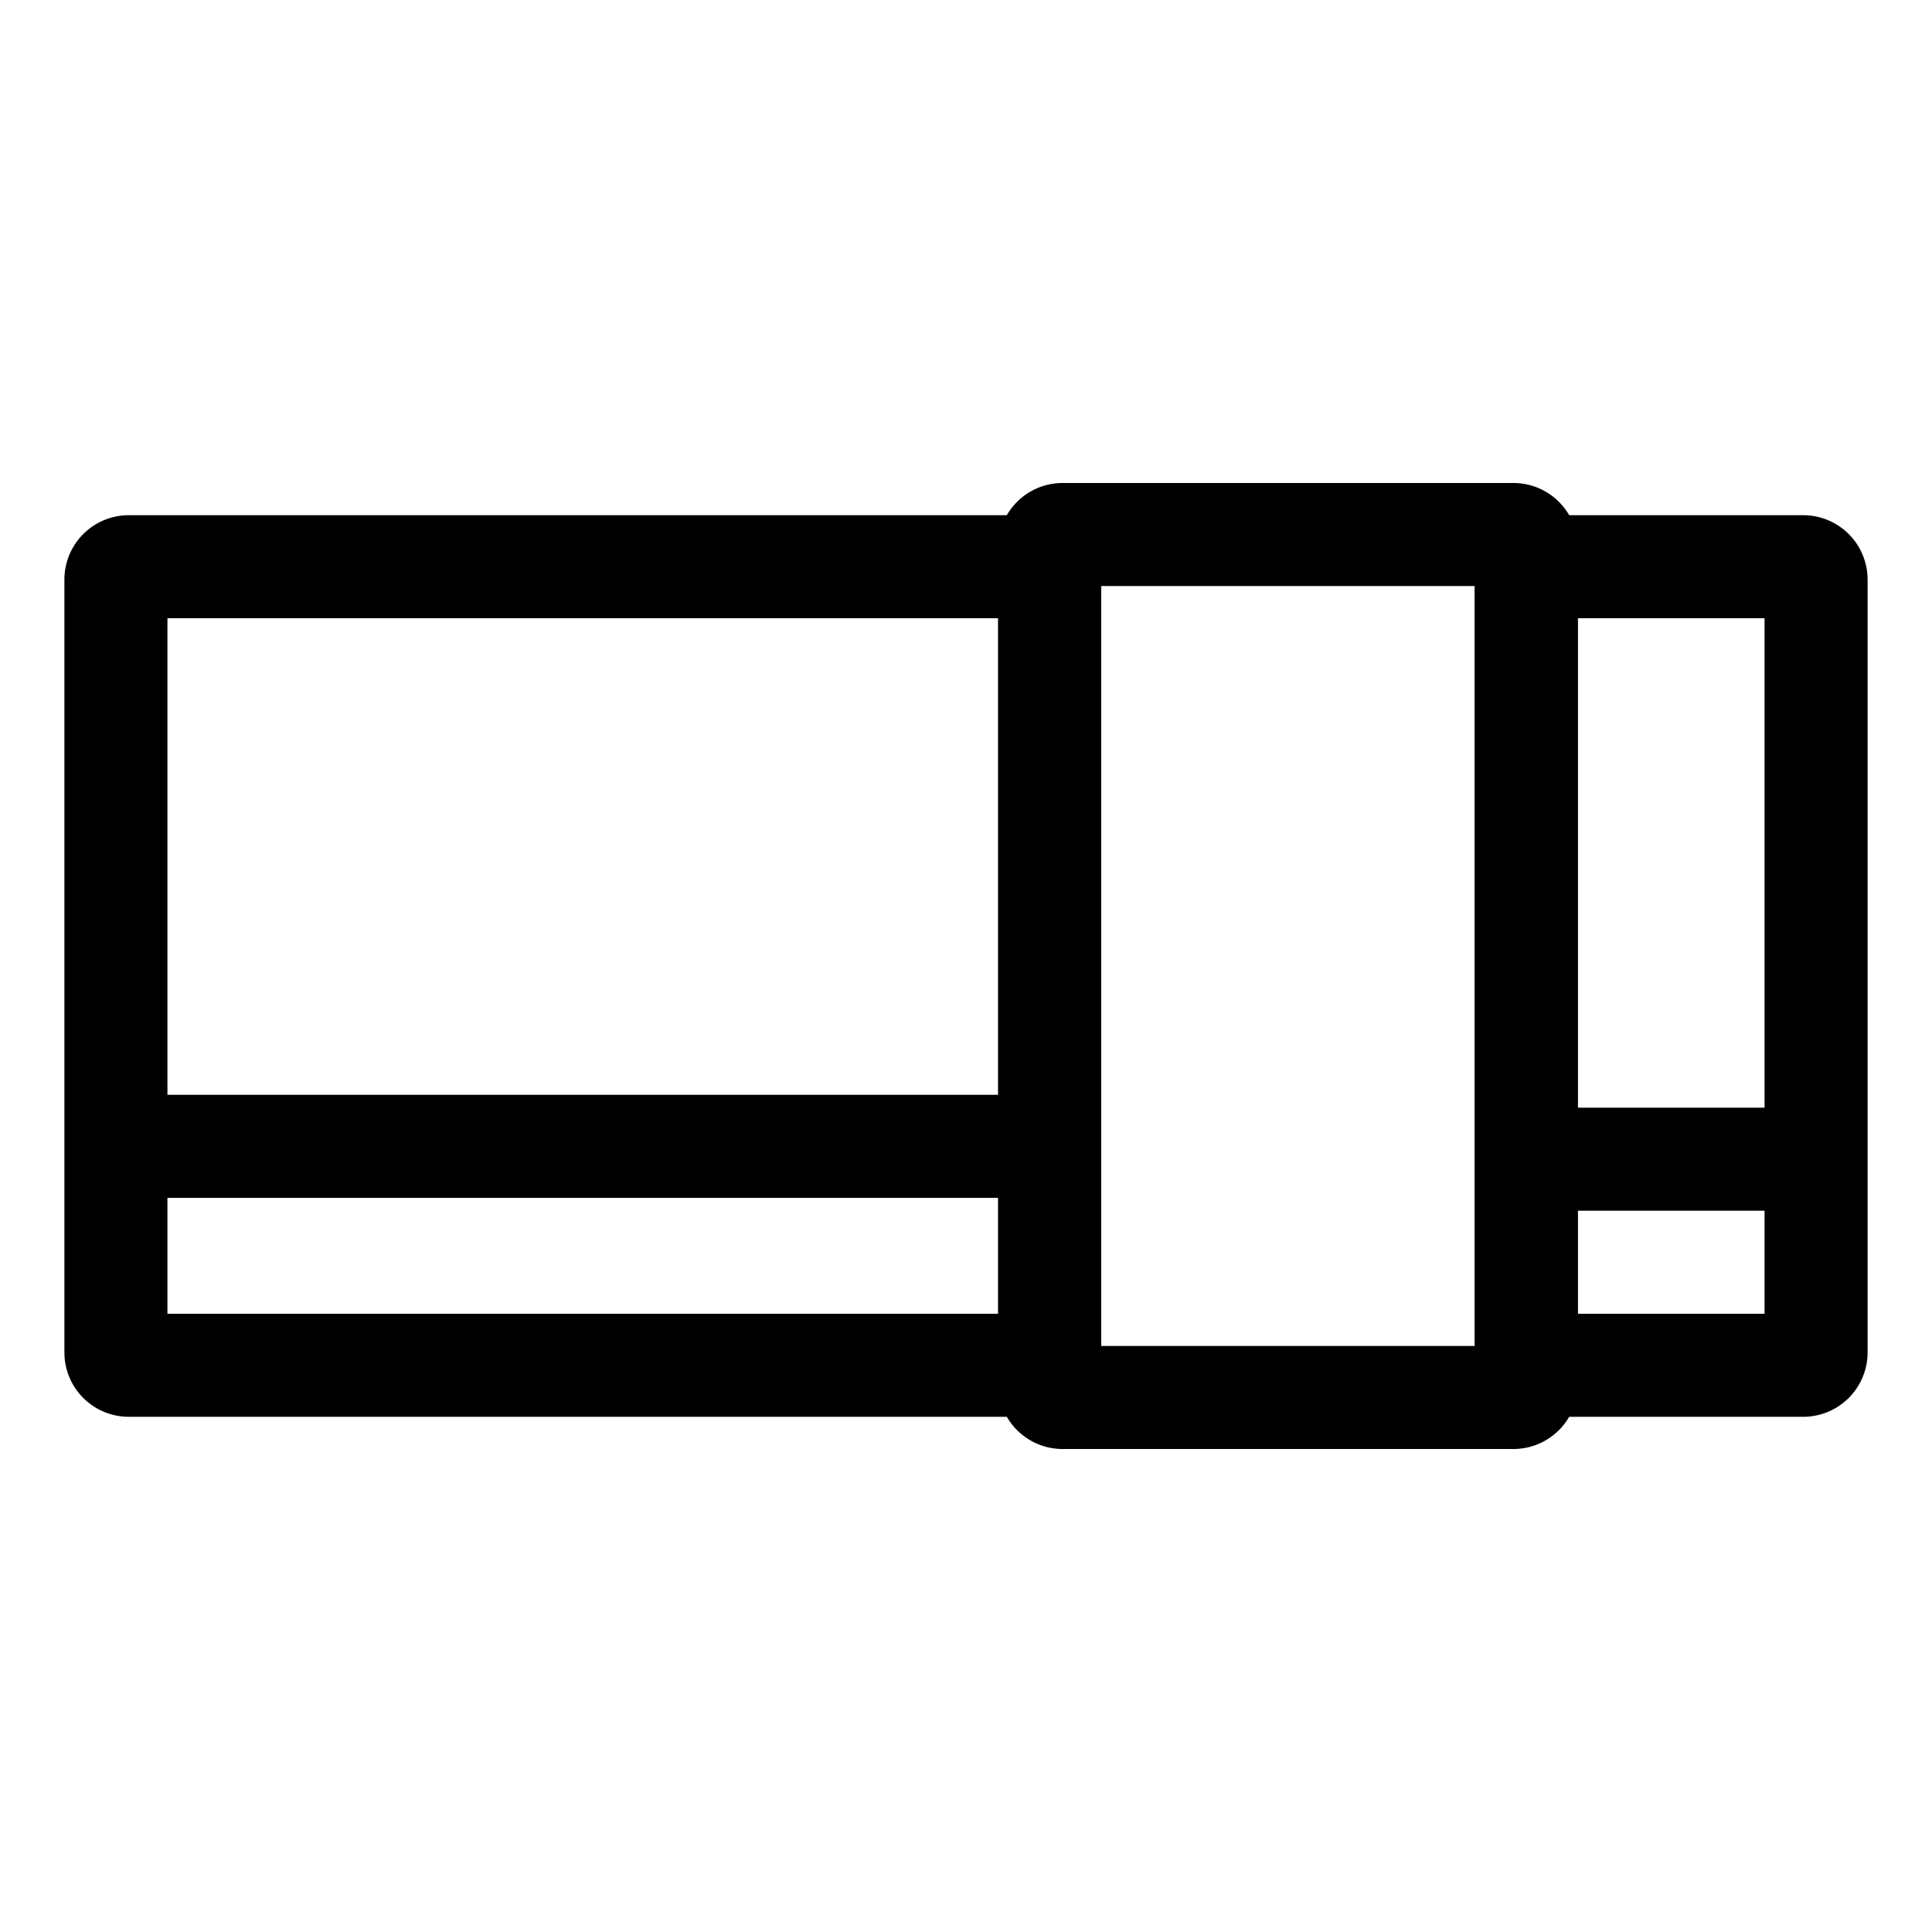
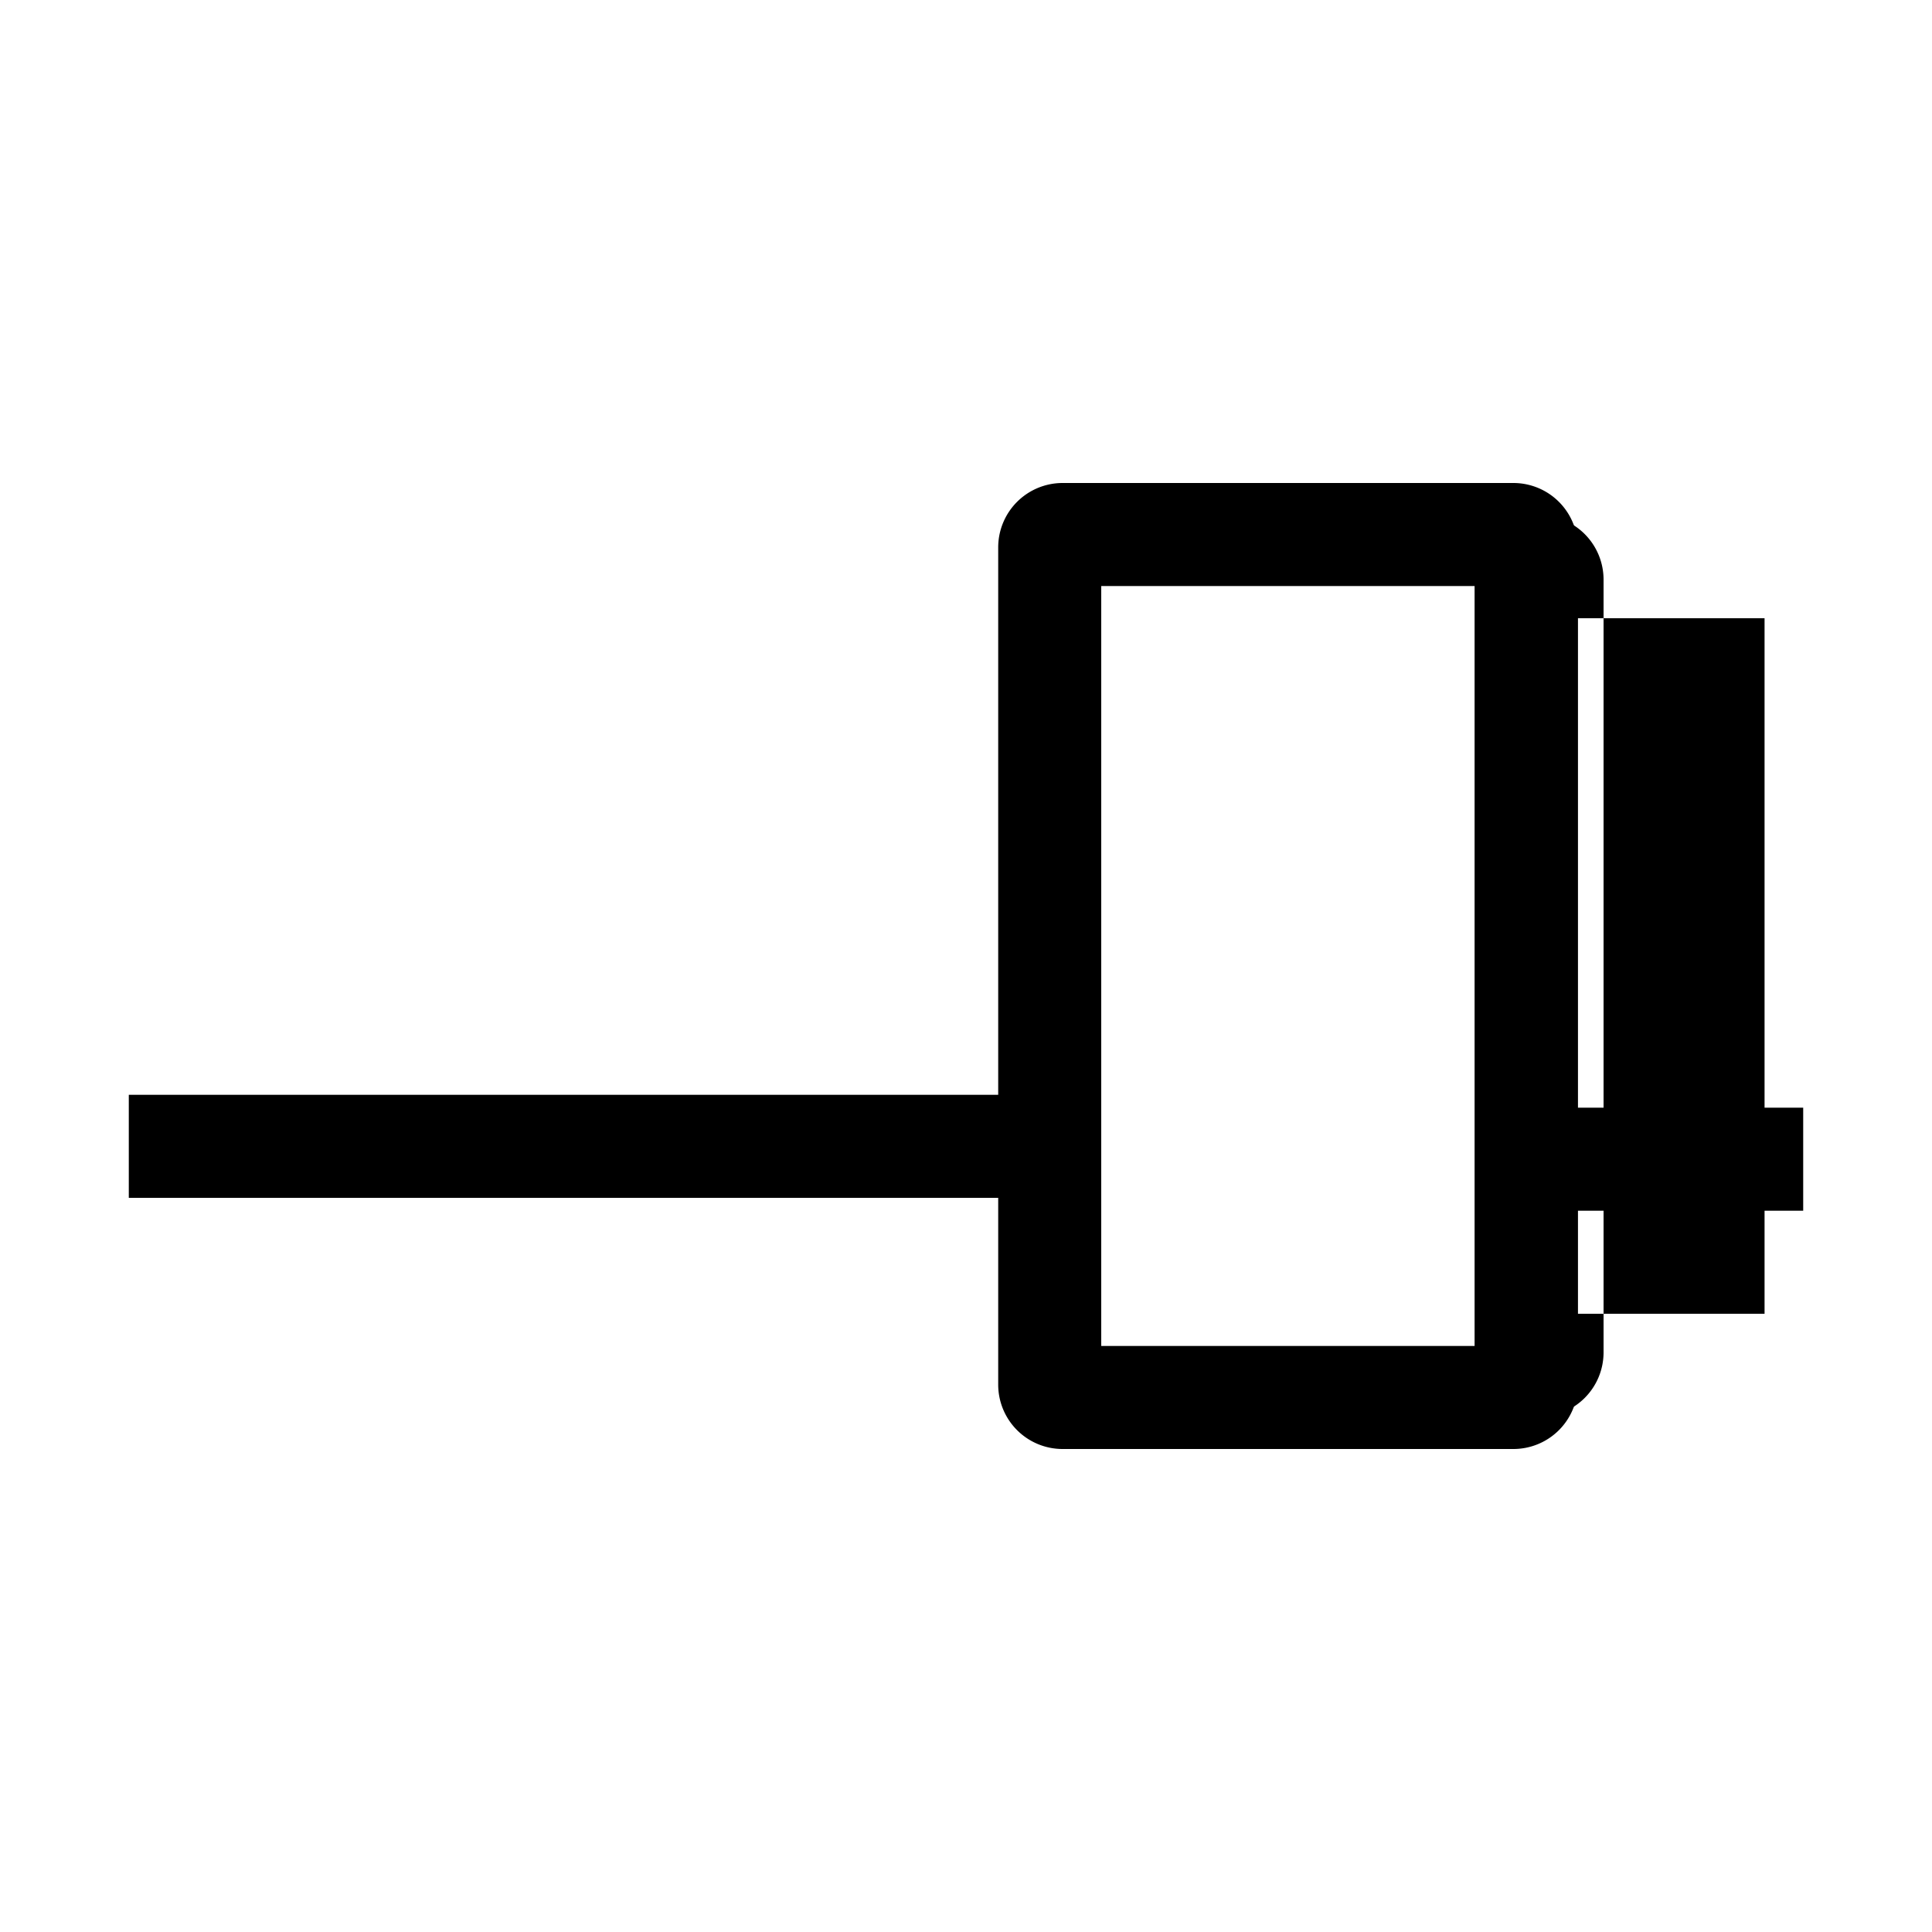
<svg xmlns="http://www.w3.org/2000/svg" viewBox="0 0 30 30">
  <path d="m24 18h4" fill="none" stroke="#000" stroke-linejoin="round" stroke-width="1.6" />
  <path d="m2 17.8h14" fill="none" stroke="#000" stroke-linejoin="round" stroke-width="1.6" />
-   <path d="m27.4 9.6v10.8h-2.9v-10.8zm.6-1.6h-4.1a1 1 0 0 0 -1 1v12a1 1 0 0 0 1 1h4.1a1 1 0 0 0 1-1v-12a1 1 0 0 0 -1-1z" />
-   <path d="m15.5 9.6v10.8h-12.9v-10.8zm.6-1.6h-14.1a1 1 0 0 0 -1 1v12a1 1 0 0 0 1 1h14.1a1 1 0 0 0 1-1v-12a1 1 0 0 0 -1-1z" />
+   <path d="m27.4 9.6v10.8h-2.9v-10.8zm.6-1.6h-4.1a1 1 0 0 0 -1 1v12a1 1 0 0 0 1 1a1 1 0 0 0 1-1v-12a1 1 0 0 0 -1-1z" />
  <path d="m22.9 9.1v11.8h-5.8v-11.8zm.6-1.6h-7a1 1 0 0 0 -1 1v13a1 1 0 0 0 1 1h7a1 1 0 0 0 1-1v-13a1 1 0 0 0 -1-1z" />
</svg>